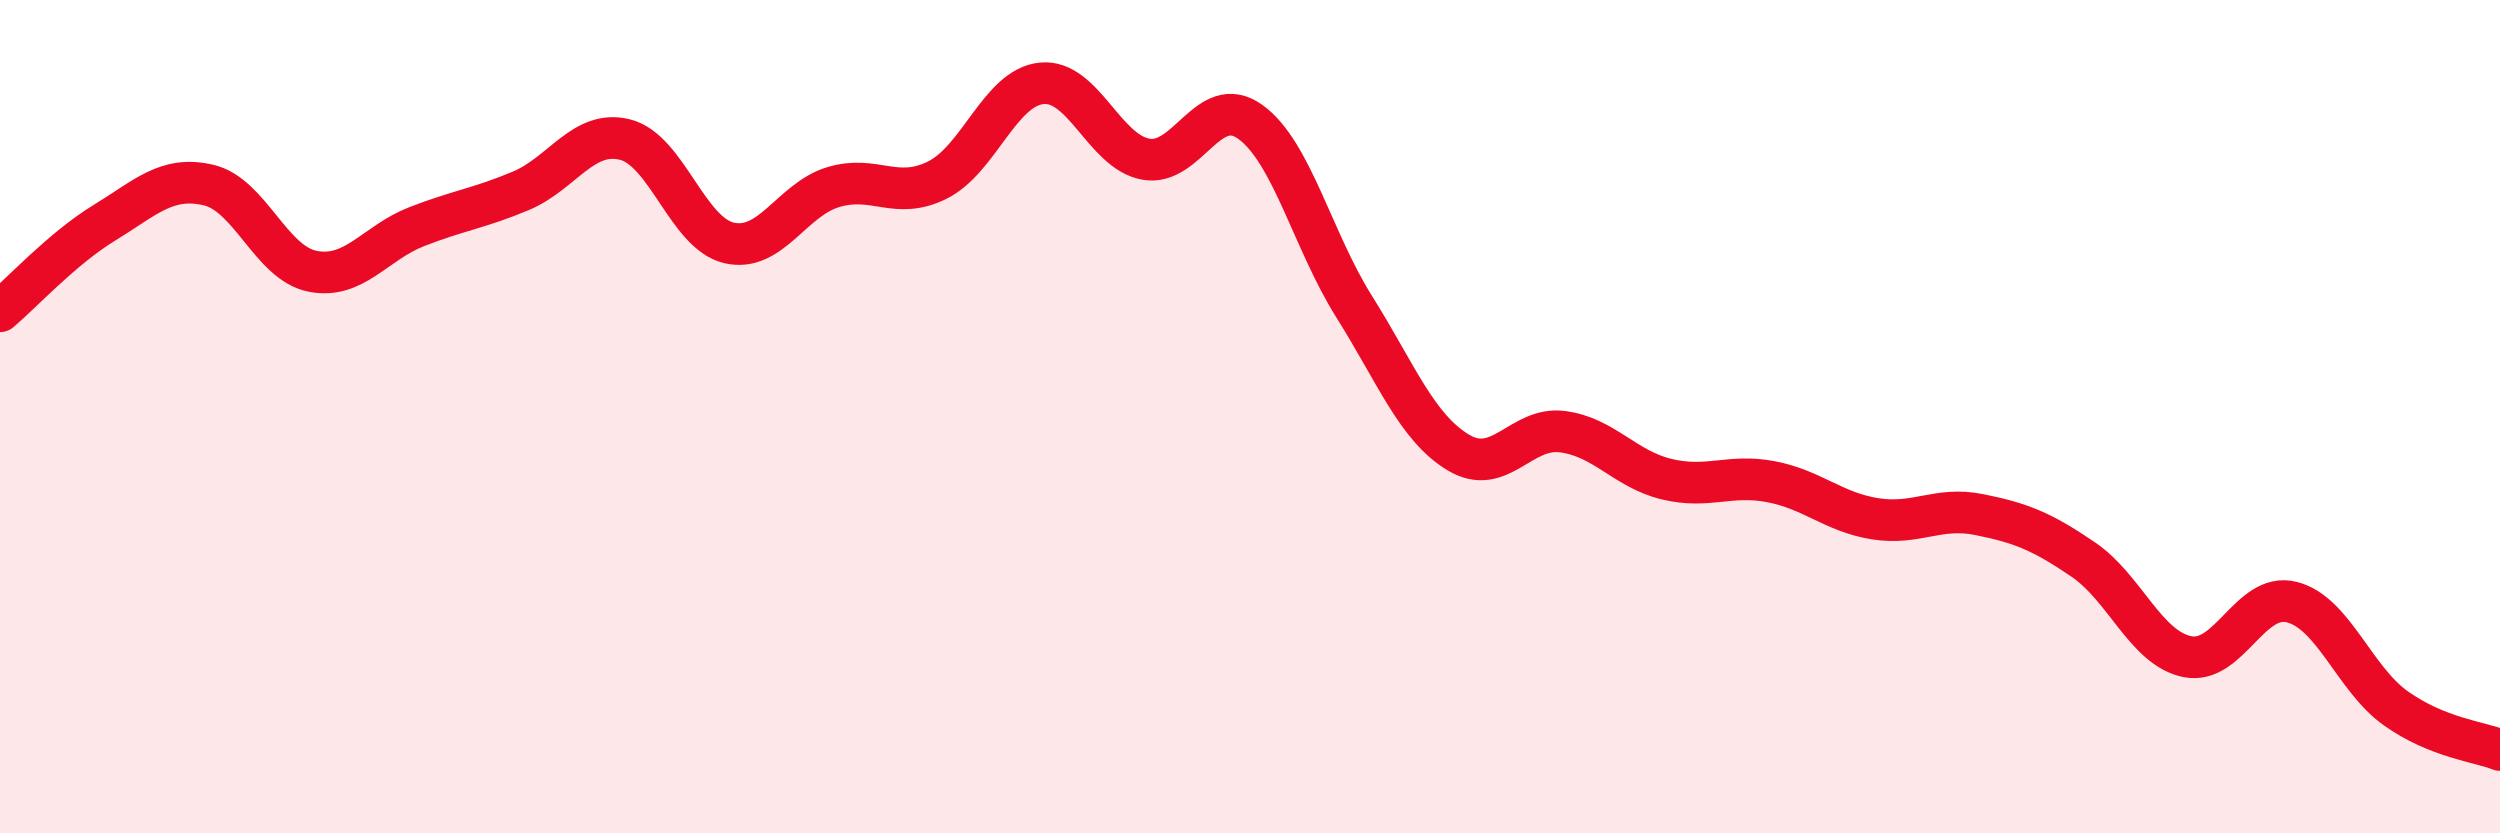
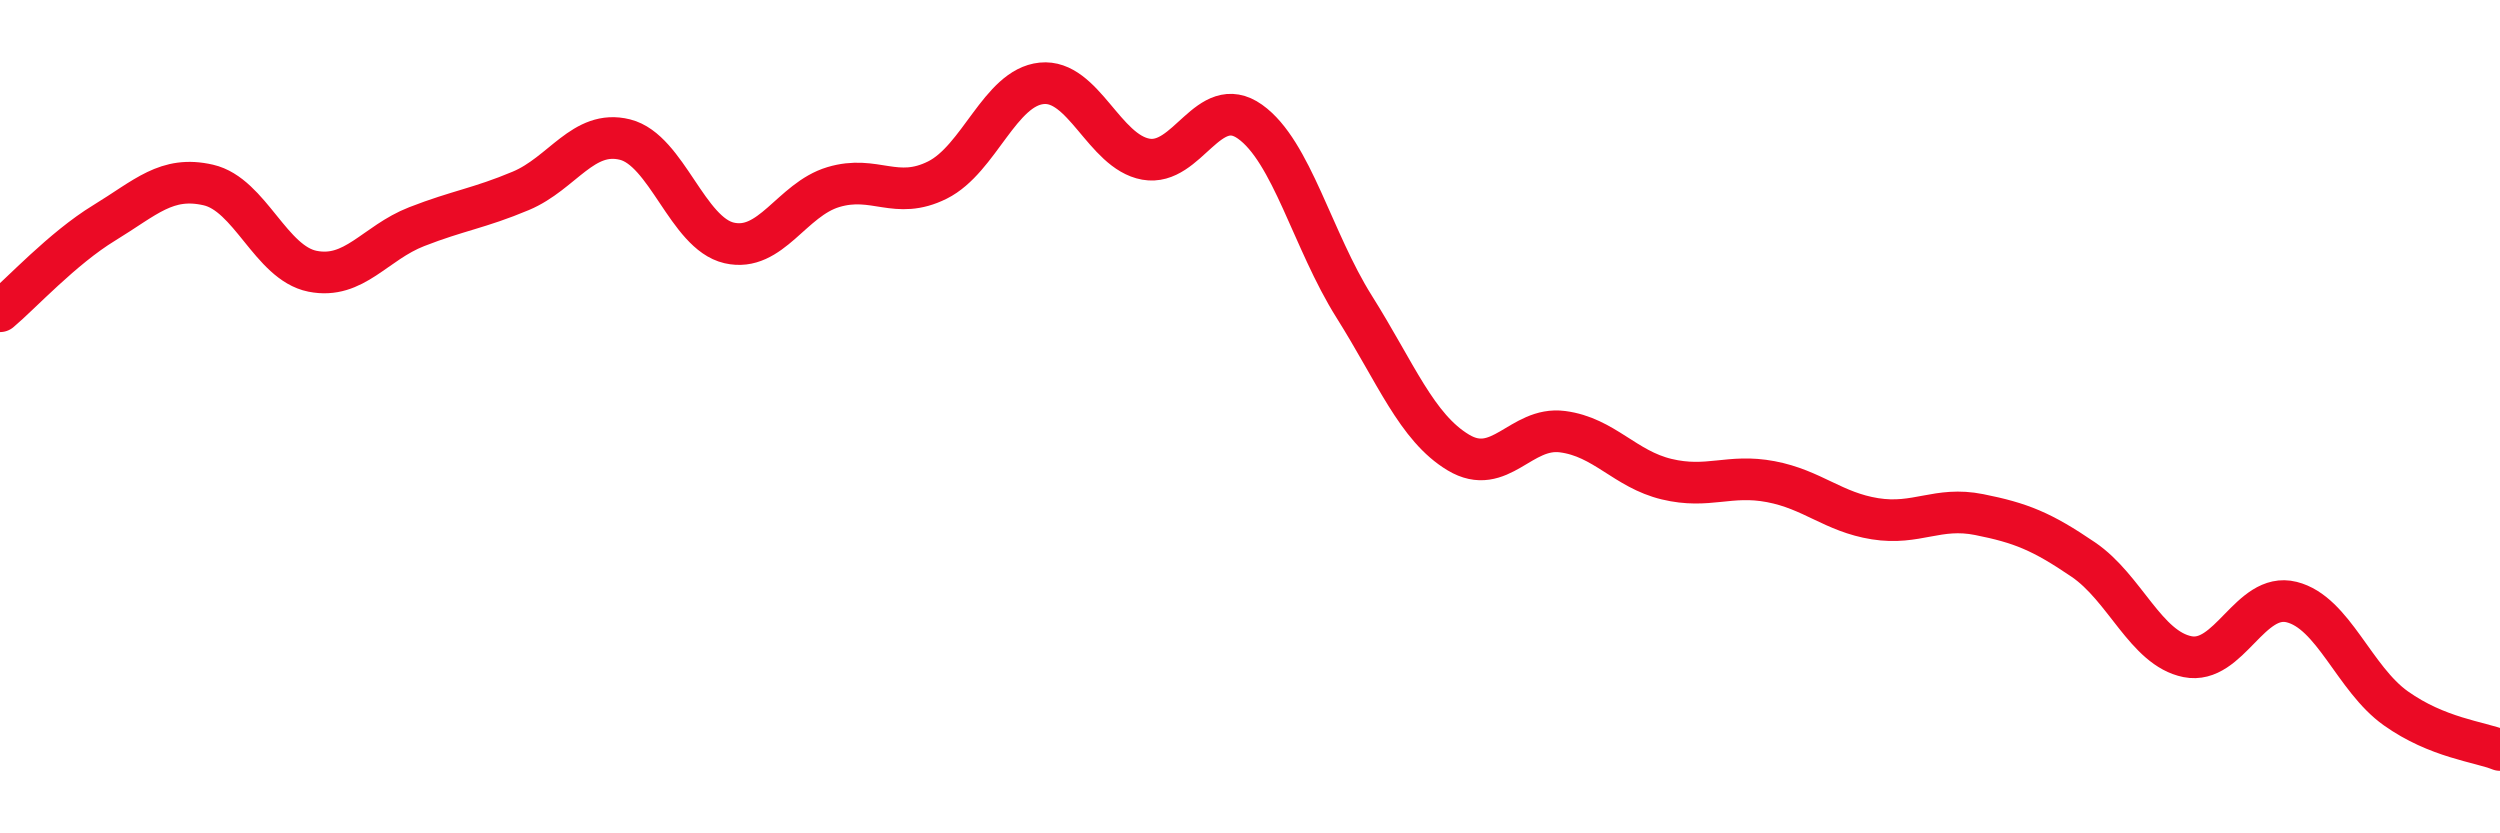
<svg xmlns="http://www.w3.org/2000/svg" width="60" height="20" viewBox="0 0 60 20">
-   <path d="M 0,7.47 C 0.5,7.05 1.5,5.96 2.5,5.35 C 3.5,4.74 4,4.21 5,4.44 C 6,4.67 6.5,6.31 7.5,6.51 C 8.5,6.71 9,5.83 10,5.44 C 11,5.05 11.5,5 12.5,4.58 C 13.5,4.16 14,3.1 15,3.35 C 16,3.6 16.5,5.6 17.5,5.83 C 18.5,6.06 19,4.79 20,4.49 C 21,4.19 21.5,4.82 22.5,4.32 C 23.5,3.82 24,2.1 25,2 C 26,1.9 26.5,3.64 27.5,3.82 C 28.5,4 29,2.21 30,2.92 C 31,3.63 31.5,5.77 32.5,7.36 C 33.5,8.95 34,10.26 35,10.86 C 36,11.46 36.5,10.23 37.5,10.36 C 38.5,10.49 39,11.26 40,11.5 C 41,11.74 41.5,11.37 42.5,11.56 C 43.5,11.75 44,12.29 45,12.45 C 46,12.61 46.5,12.15 47.5,12.35 C 48.5,12.55 49,12.75 50,13.43 C 51,14.11 51.5,15.56 52.5,15.76 C 53.5,15.96 54,14.2 55,14.45 C 56,14.7 56.5,16.29 57.5,17 C 58.5,17.71 59.5,17.8 60,18L60 20L0 20Z" fill="#EB0A25" opacity="0.1" stroke-linecap="round" stroke-linejoin="round" />
  <path d="M 0,7.47 C 0.5,7.05 1.5,5.96 2.5,5.35 C 3.5,4.74 4,4.21 5,4.44 C 6,4.67 6.5,6.31 7.5,6.51 C 8.5,6.71 9,5.83 10,5.44 C 11,5.05 11.5,5 12.5,4.58 C 13.5,4.16 14,3.1 15,3.35 C 16,3.6 16.5,5.6 17.5,5.83 C 18.5,6.06 19,4.79 20,4.49 C 21,4.19 21.5,4.82 22.5,4.32 C 23.5,3.82 24,2.1 25,2 C 26,1.9 26.5,3.64 27.5,3.82 C 28.5,4 29,2.21 30,2.92 C 31,3.63 31.5,5.77 32.5,7.36 C 33.5,8.95 34,10.26 35,10.86 C 36,11.46 36.5,10.23 37.5,10.36 C 38.5,10.49 39,11.26 40,11.5 C 41,11.74 41.5,11.37 42.5,11.56 C 43.5,11.75 44,12.29 45,12.45 C 46,12.61 46.5,12.15 47.5,12.35 C 48.5,12.55 49,12.75 50,13.43 C 51,14.11 51.5,15.56 52.5,15.76 C 53.5,15.96 54,14.2 55,14.45 C 56,14.7 56.5,16.29 57.5,17 C 58.5,17.71 59.5,17.8 60,18" stroke="#EB0A25" stroke-width="1" fill="none" stroke-linecap="round" stroke-linejoin="round" />
</svg>